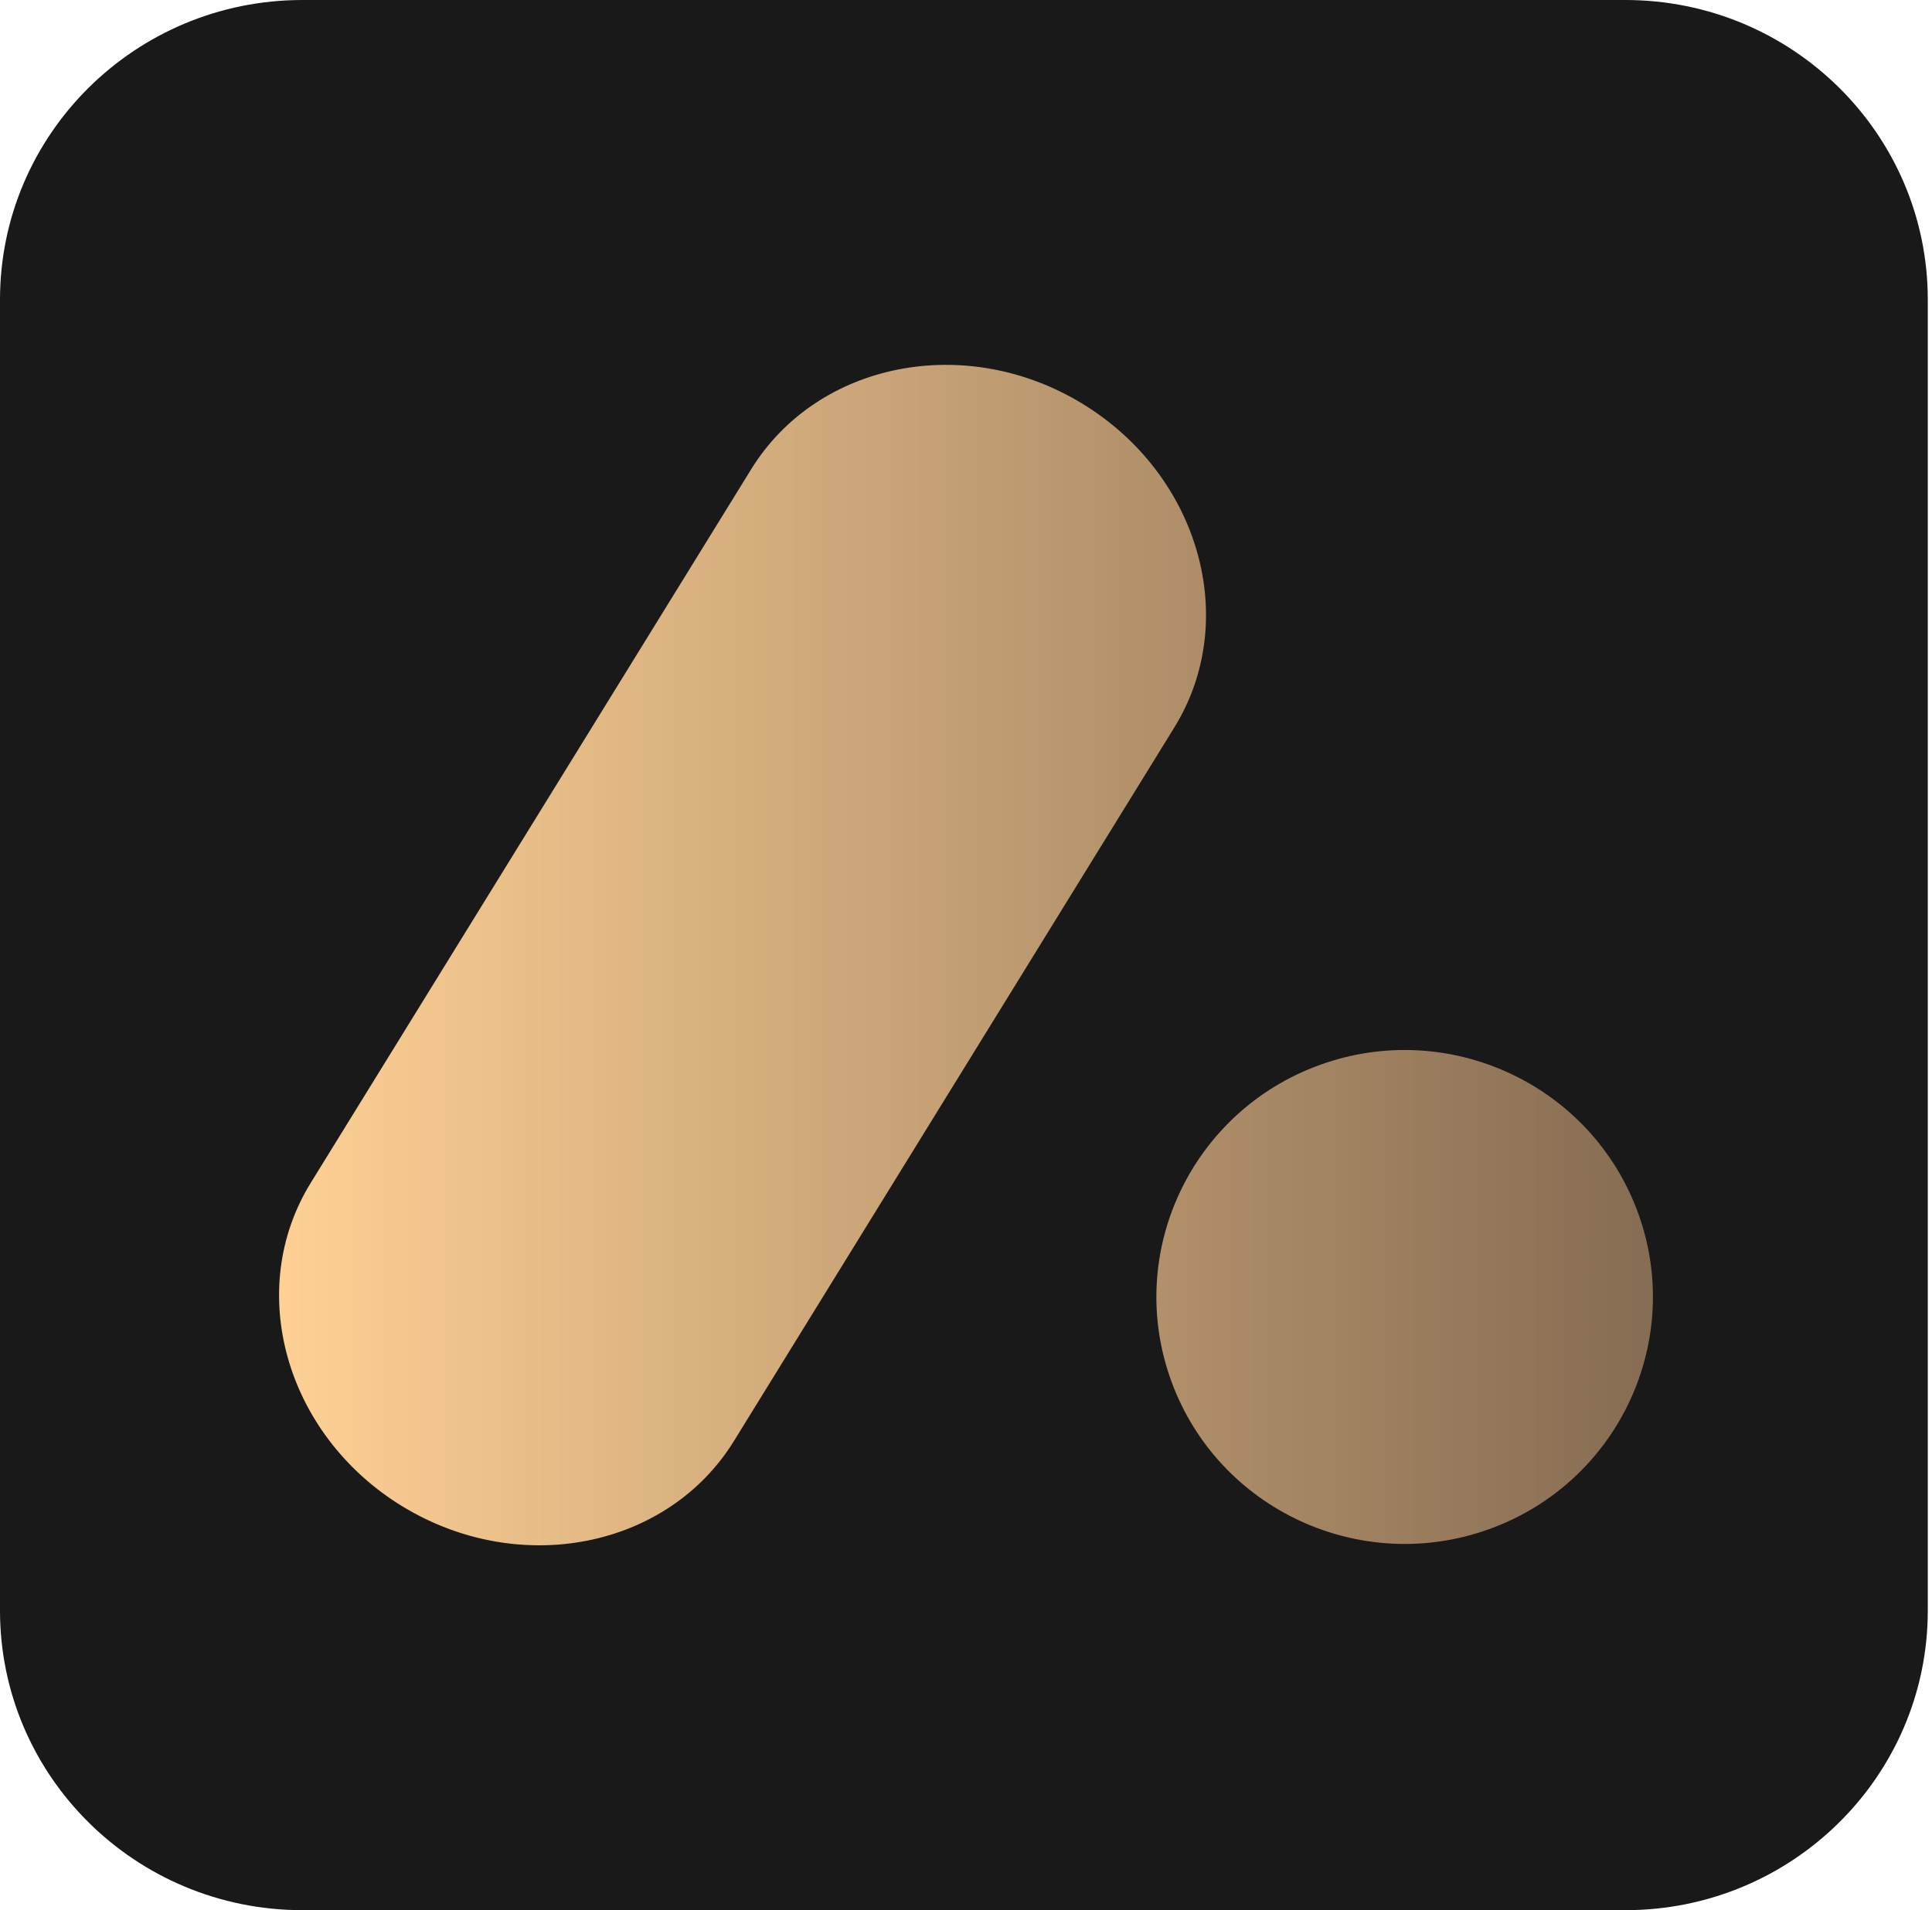
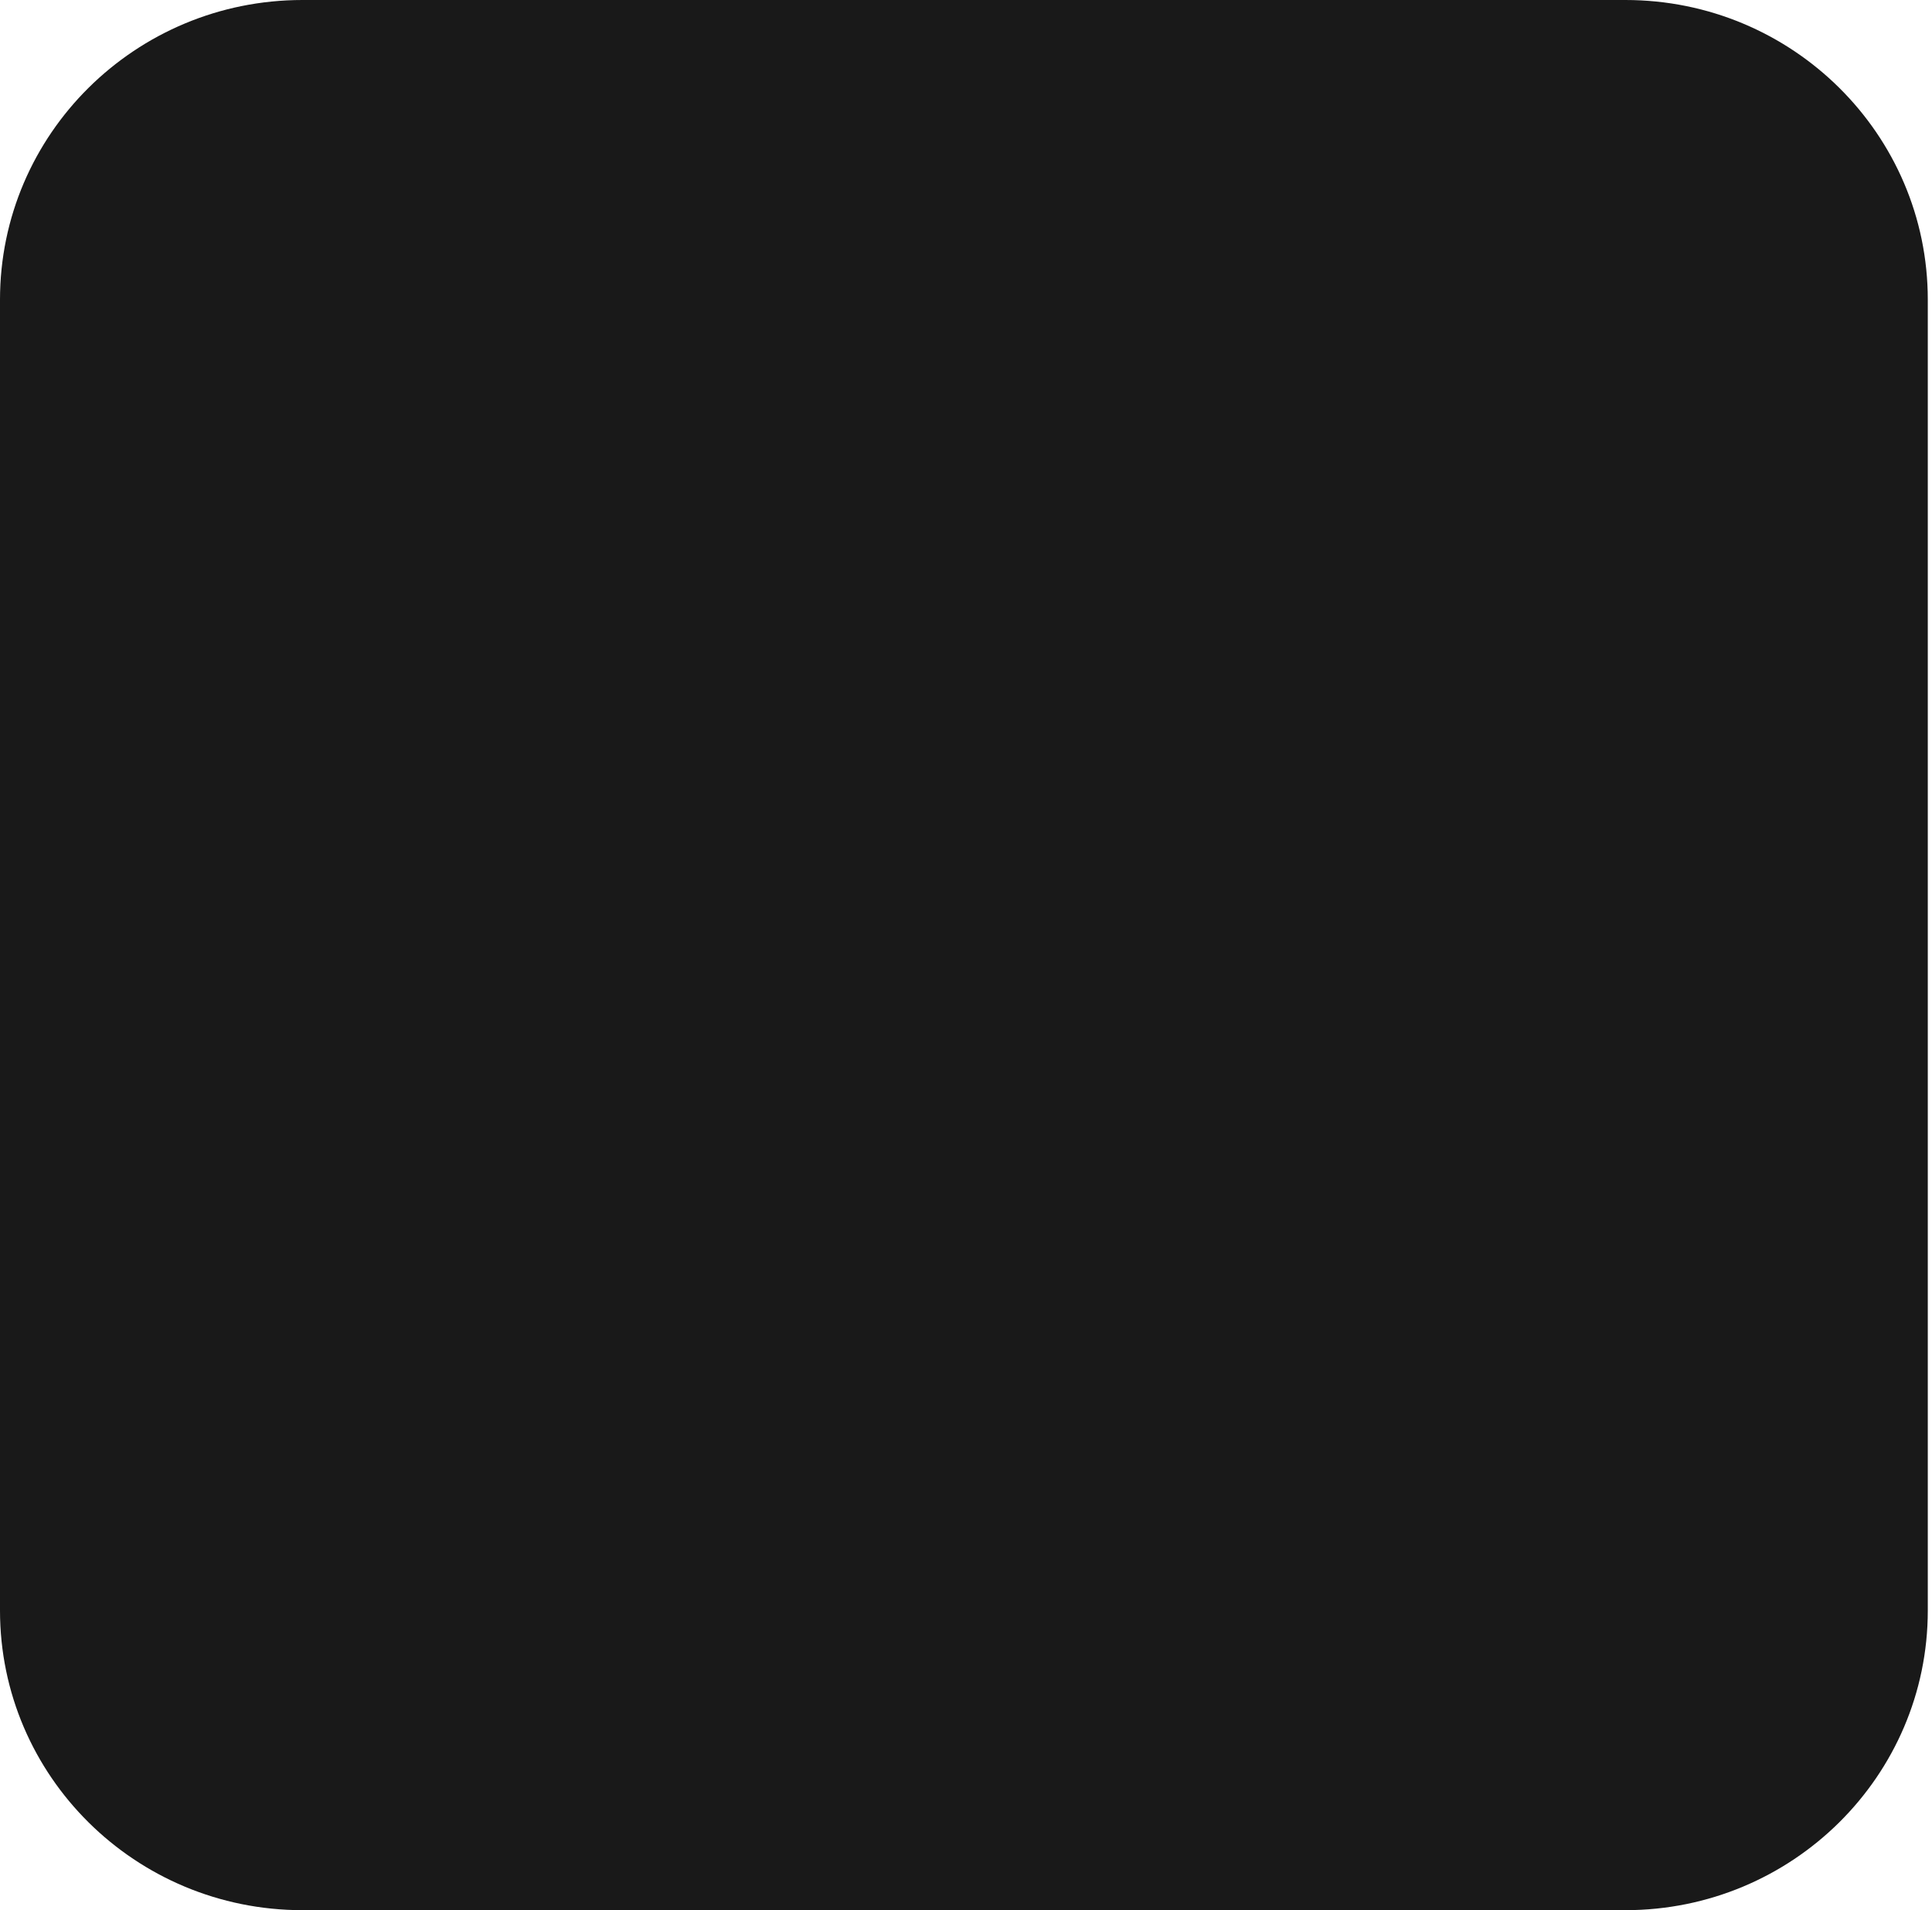
<svg xmlns="http://www.w3.org/2000/svg" width="90" height="89" viewBox="0 0 90 89" fill="none">
  <path d="M75.715 0H14.09C6.308 0 0 6.252 0 13.964V75.037C0 82.748 6.308 89 14.09 89H75.715C83.496 89 89.804 82.748 89.804 75.037V13.964C89.804 6.252 83.496 0 75.715 0Z" fill="#191919" />
-   <path d="M69.384 71.242C63.384 73.413 56.749 70.329 54.567 64.359C52.385 58.39 55.485 51.787 61.485 49.617C67.484 47.446 74.12 50.53 76.302 56.499C78.483 62.469 75.383 69.071 69.384 71.242ZM34.187 67.145L54.703 33.897C57.794 28.896 55.876 22.149 50.44 18.82C45.004 15.492 38.087 16.858 34.996 21.859L14.479 55.107C11.389 60.108 13.298 66.855 18.743 70.184C24.188 73.503 31.096 72.146 34.187 67.145Z" fill="url(#paint0_linear_15_4)" />
  <defs>
    <linearGradient id="paint0_linear_15_4" x1="13.007" y1="44.507" x2="76.992" y2="44.507" gradientUnits="userSpaceOnUse">
      <stop stop-color="#FED094" />
      <stop offset="0.99" stop-color="#876D53" />
    </linearGradient>
  </defs>
</svg>